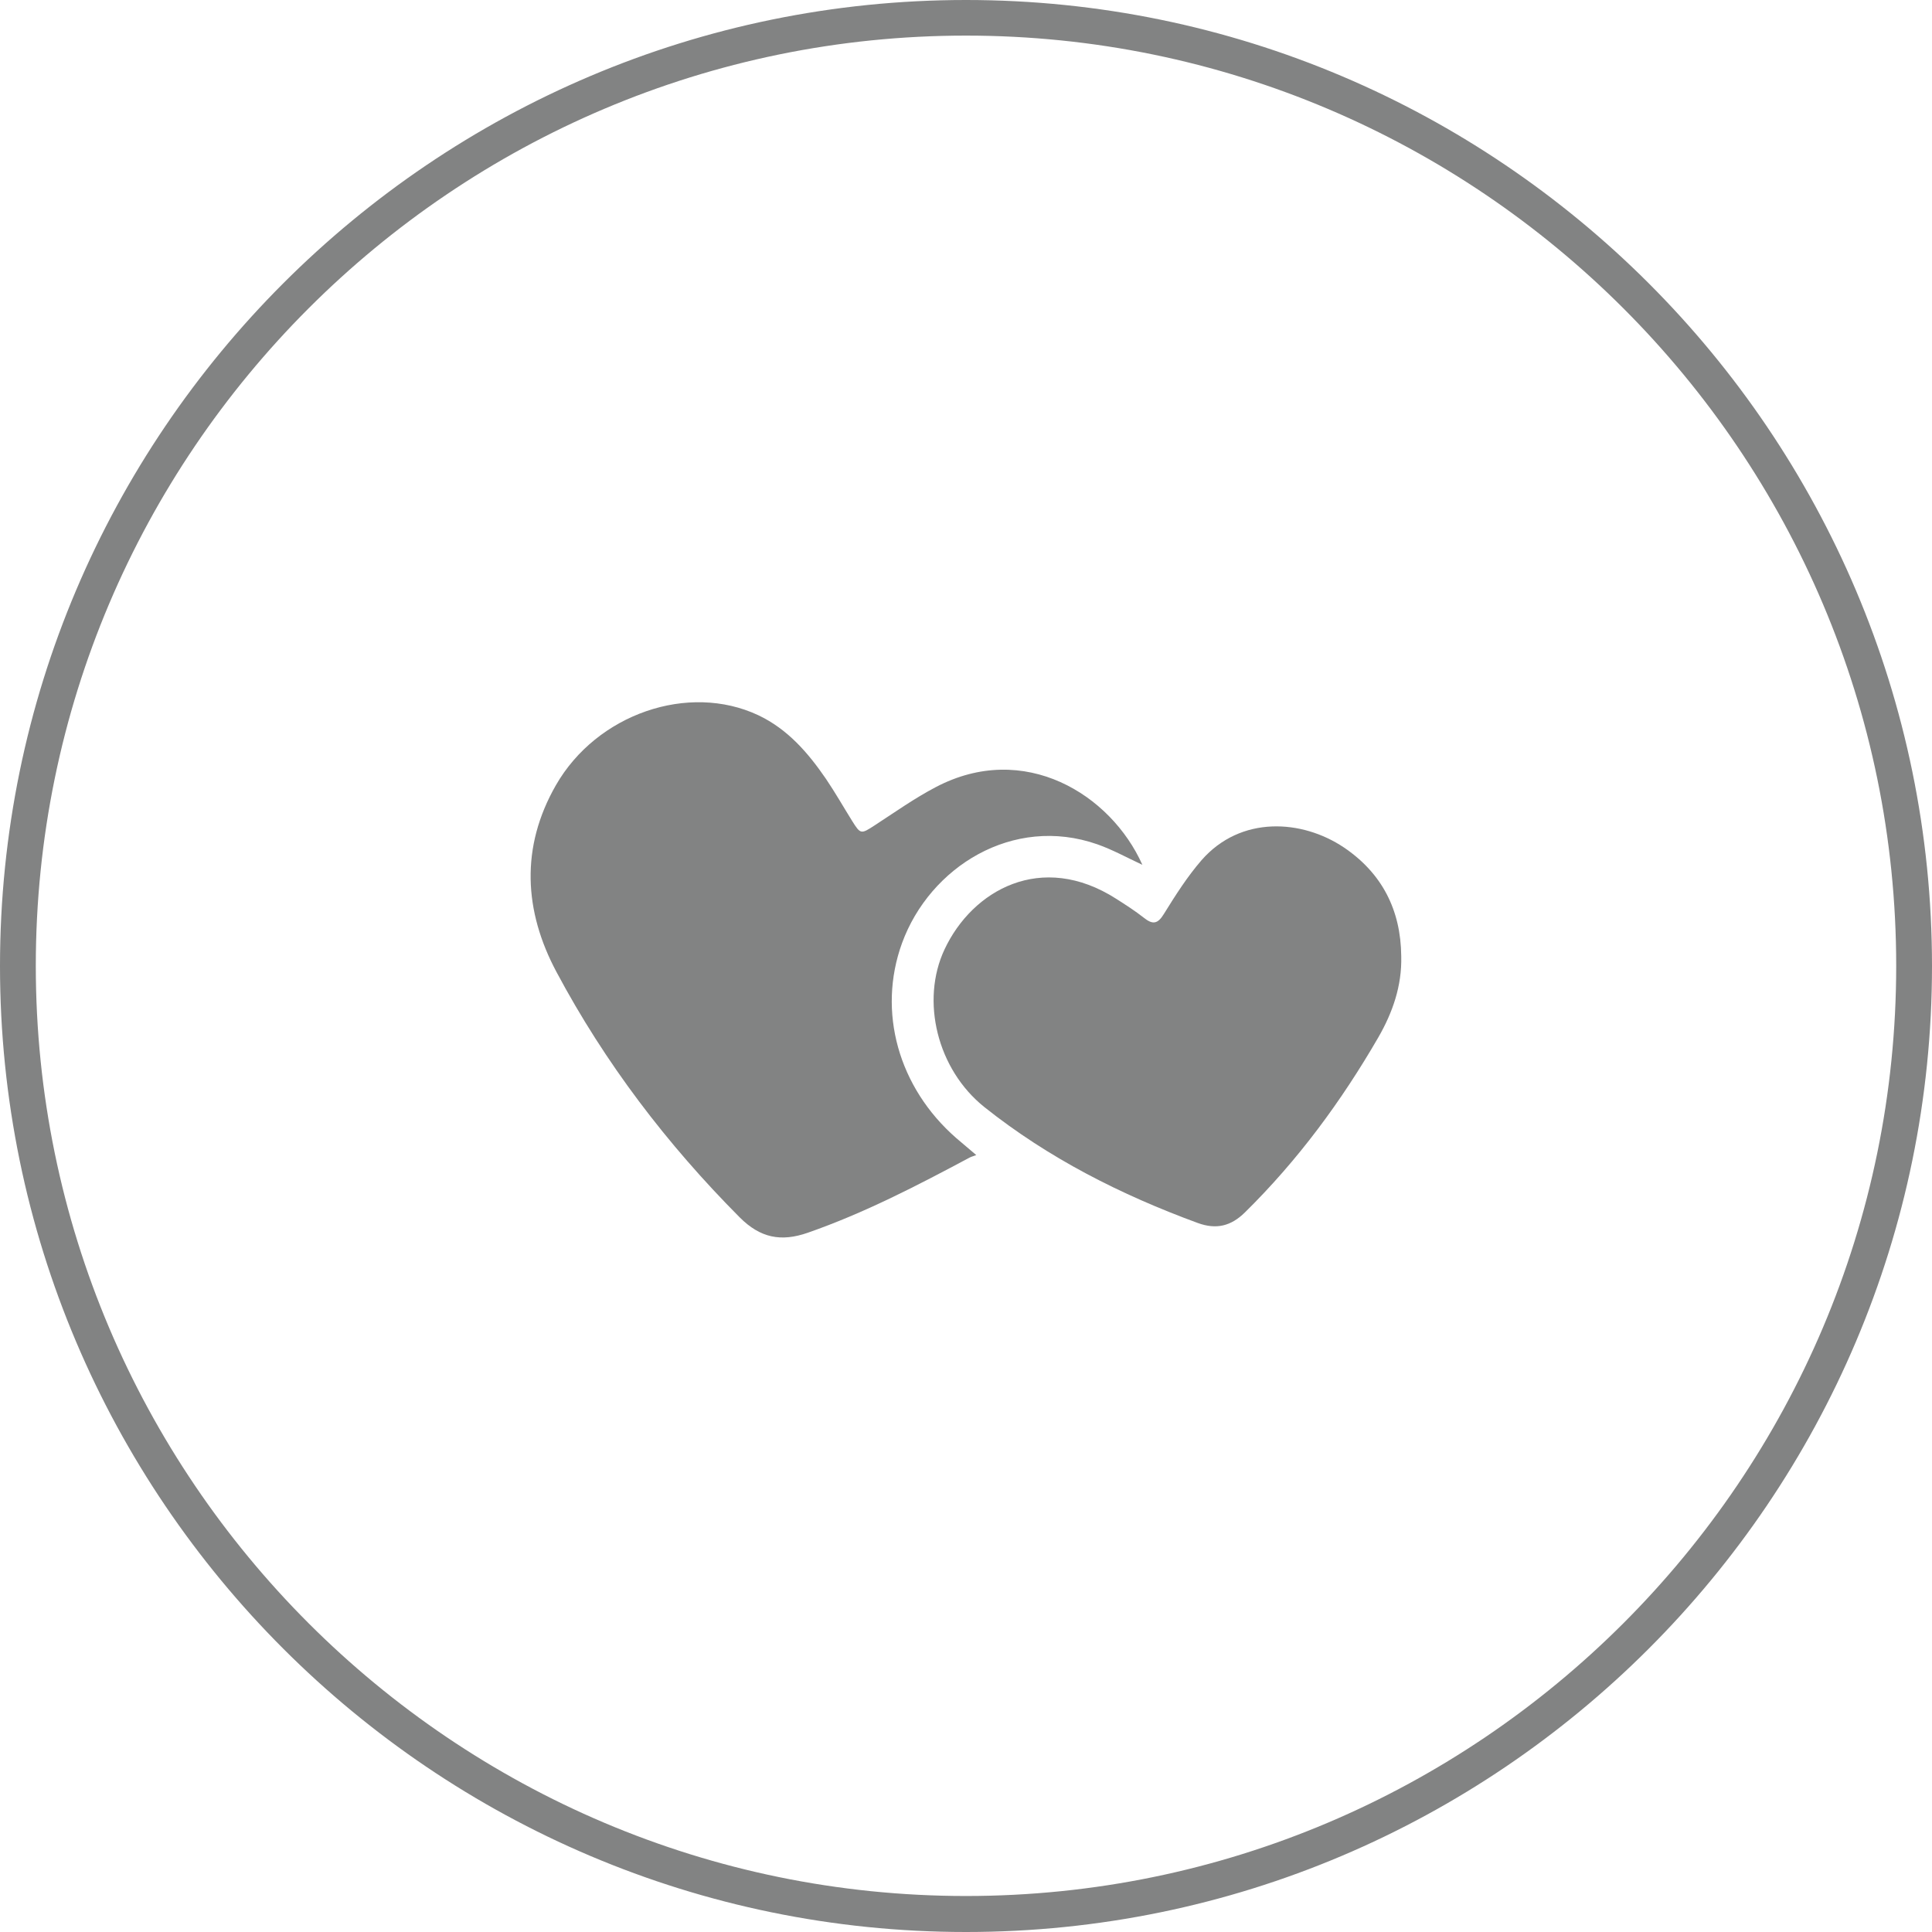
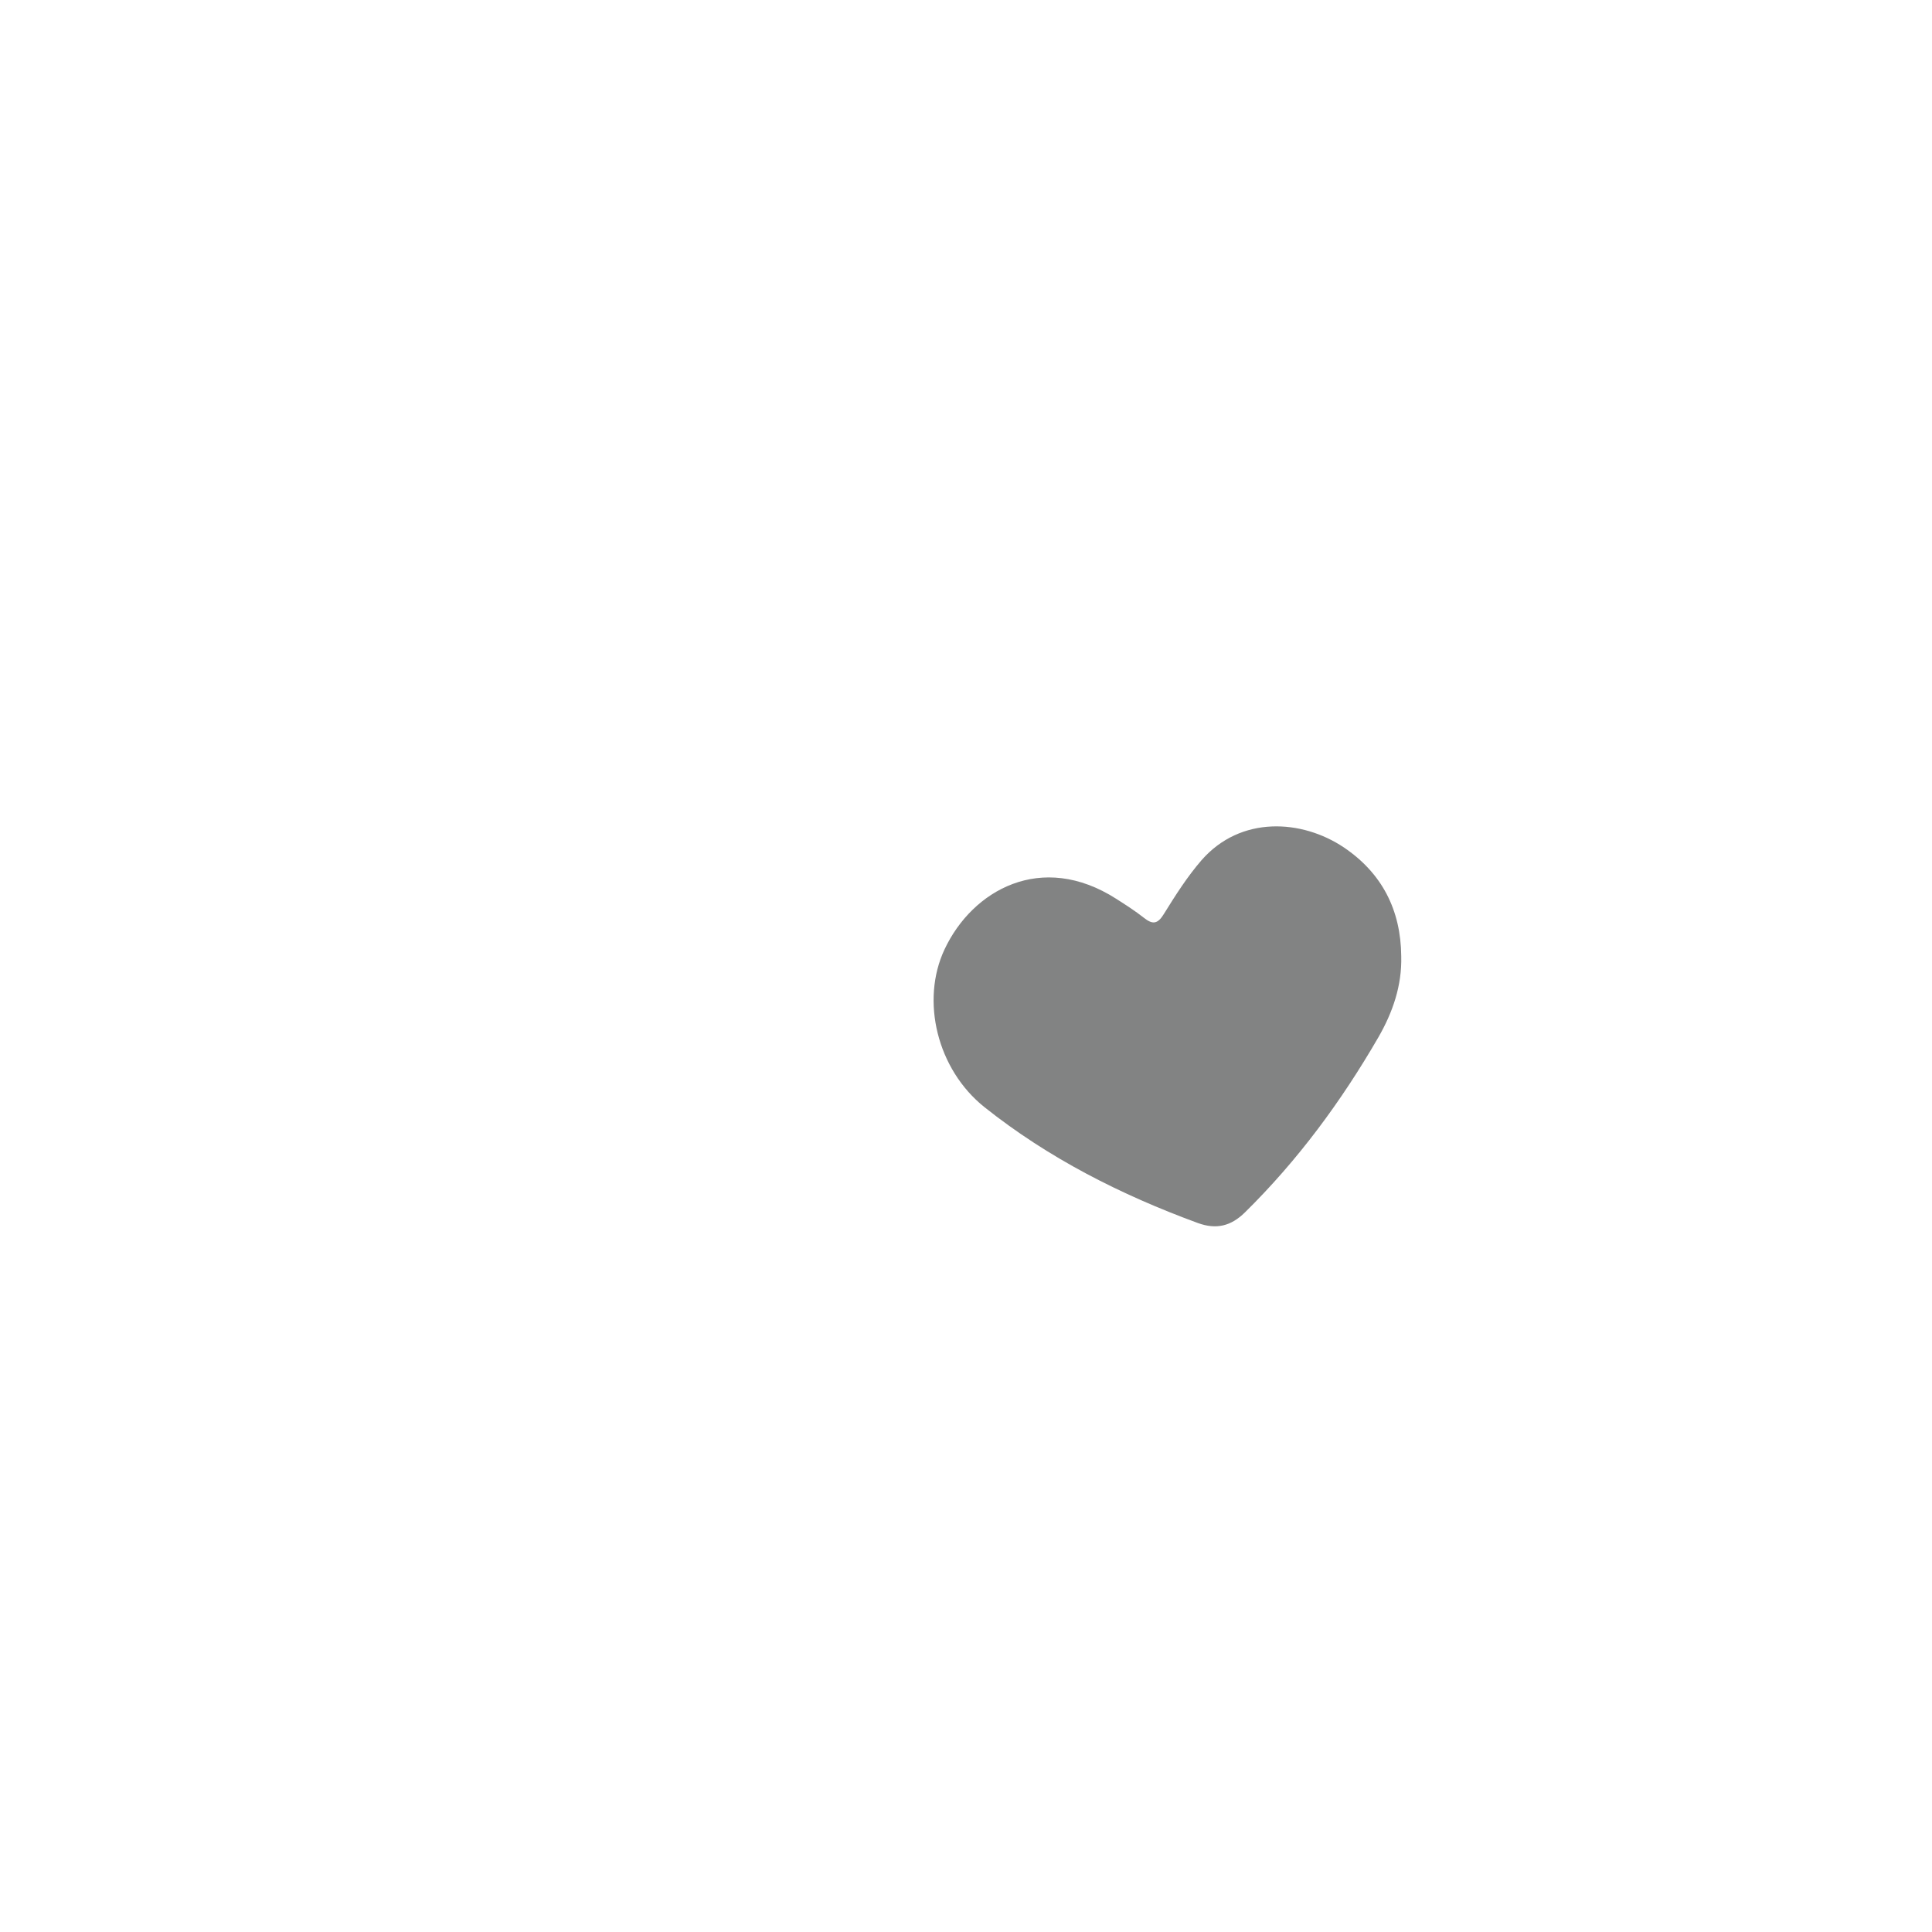
<svg xmlns="http://www.w3.org/2000/svg" version="1.1" id="Layer_1" x="0px" y="0px" viewBox="0 0 96.06 96.06" style="enable-background:new 0 0 96.06 96.06;" xml:space="preserve">
  <style type="text/css">
	.st0{fill:#30B4CC;}
	.st1{fill:#818282;}
	.st2{fill:#F0F0F0;}
	.st3{fill:#353434;}
	.st4{fill:#7C7D7E;}
	.st5{fill:#2A7ABA;}
	.st6{fill:#FFFFFF;}
	.st7{fill-rule:evenodd;clip-rule:evenodd;fill:#FFFFFF;}
	.st8{fill:#C0C0BF;}
	.st9{fill:none;stroke:#818282;stroke-width:2;stroke-miterlimit:10;}
	.st10{fill:#EF7B4D;}
	.st11{fill:#E95634;}
	.st12{fill:#F8F7F7;}
	.st13{fill:#828383;}
</style>
  <g>
-     <path class="st13" d="M56.8,43c-0.79-0.37-1.5-0.76-2.24-1.02c-4.2-1.47-8.33,1.13-9.71,4.91c-1.24,3.41-0.18,7.19,2.7,9.7   c0.28,0.24,0.56,0.48,0.99,0.84c-0.15,0.06-0.25,0.08-0.34,0.13c-2.6,1.39-5.22,2.75-8.03,3.73c-1.34,0.47-2.37,0.26-3.39-0.76   c-3.62-3.64-6.7-7.68-9.11-12.2c-1.62-3.03-1.8-6.2-0.03-9.29c2.03-3.54,6.59-5.11,10.06-3.48c1.46,0.69,2.48,1.87,3.37,3.17   c0.46,0.68,0.87,1.4,1.3,2.09c0.42,0.67,0.44,0.66,1.13,0.21c1-0.65,1.97-1.34,3.02-1.89C50.92,36.82,55.23,39.49,56.8,43z" />
    <path class="st13" d="M69.67,47.54c0.04,1.47-0.43,2.81-1.14,4.04c-1.84,3.18-4,6.11-6.63,8.7c-0.7,0.69-1.43,0.86-2.34,0.53   c-3.82-1.4-7.42-3.22-10.61-5.76c-2.36-1.88-3.18-5.3-1.99-7.84c1.38-2.95,4.82-4.9,8.54-2.52c0.47,0.3,0.94,0.6,1.37,0.94   c0.44,0.35,0.69,0.32,1-0.19c0.57-0.92,1.16-1.85,1.87-2.67c1.95-2.23,4.99-2.03,7.07-0.64C68.71,43.41,69.65,45.24,69.67,47.54z" />
  </g>
-   <path class="st13" d="M48.03,96.06C21.55,96.06,0,74.51,0,48.03S21.55,0,48.03,0s48.03,21.55,48.03,48.03S74.51,96.06,48.03,96.06z   M48.03,1.77c-25.5,0-46.25,20.75-46.25,46.25s20.75,46.25,46.25,46.25s46.25-20.75,46.25-46.25S73.53,1.77,48.03,1.77z" />
</svg>